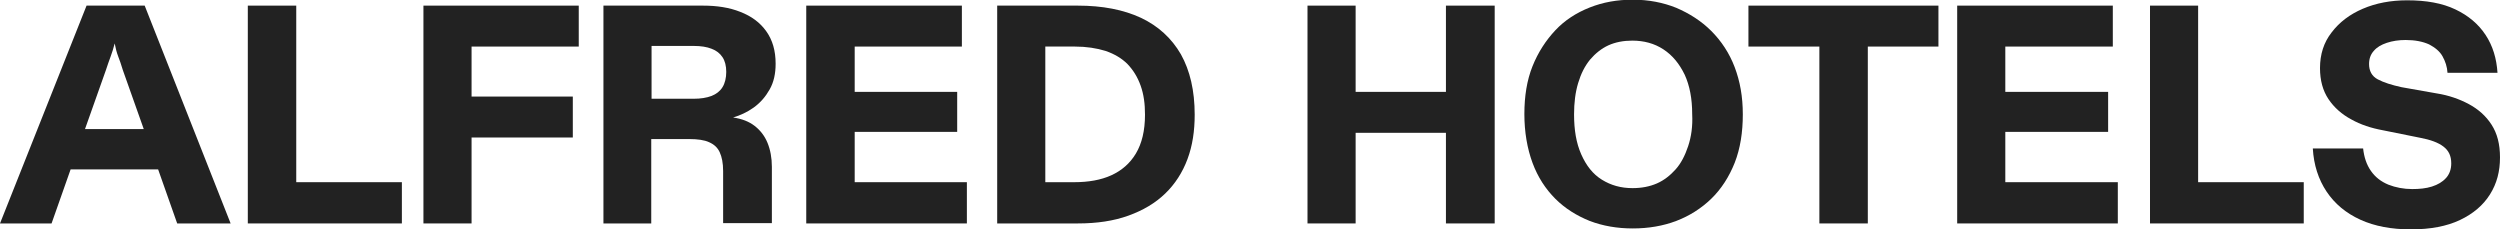
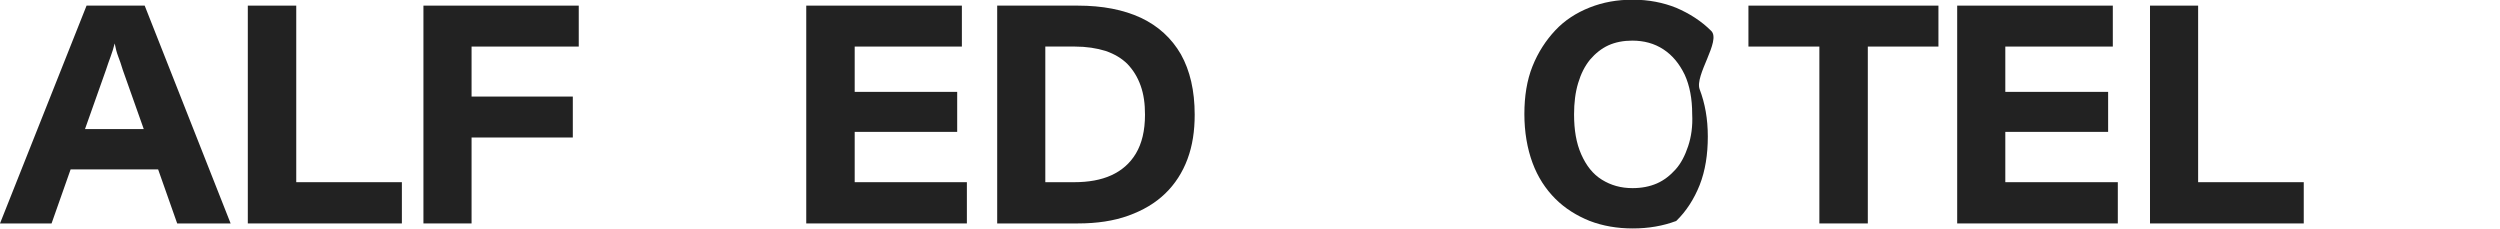
<svg xmlns="http://www.w3.org/2000/svg" xml:space="preserve" style="enable-background:new 0 0 800 73.3;" viewBox="0 0 800 73.3" y="0px" x="0px" id="Calque_2_00000029751156428216800930000007535568345032842169_" version="1.1">
  <style type="text/css">
	.st0{fill:#222222;}
</style>
  <g id="Calque_1-2">
    <g>
-       <path d="M246.3,28.6c1.3-2.3,1.9-5,1.9-8.2c0-4.2-1-7.6-3-10.4c-2-2.8-4.7-4.8-8.3-6.2c-3.5-1.4-7.5-2-11.9-2h-31.9    v69.7h15.3v-27h12.2c2.6,0,4.8,0.3,6.3,1c1.6,0.7,2.7,1.7,3.4,3.2s1.1,3.5,1.1,6v16.7h15.6V53.4c0-2.9-0.5-5.5-1.4-7.7    c-0.9-2.2-2.3-4-4.1-5.4c-1.8-1.4-4.1-2.3-6.9-2.7c2.3-0.7,4.5-1.7,6.6-3.2C243.4,32.8,245,30.9,246.3,28.6L246.3,28.6z     M231.2,27.9c-0.8,1.3-2,2.2-3.5,2.8c-1.6,0.6-3.5,0.9-5.7,0.9h-13.5V14.7H222c2.3,0,4.2,0.3,5.7,0.9c1.6,0.6,2.7,1.5,3.5,2.7    c0.8,1.2,1.2,2.8,1.2,4.7S232,26.6,231.2,27.9L231.2,27.9z" class="st0" />
      <path d="M27.7,1.8L0,71.5h16.5l6.1-17.3h28l6.1,17.3h17.1L46.3,1.8C46.3,1.8,27.7,1.8,27.7,1.8z M27.2,41.3l6.7-18.9    c0.5-1.5,1-3,1.5-4.3s0.9-2.7,1.3-4.2c0.3,1.5,0.6,2.8,1.1,4.1s1,2.7,1.5,4.4l6.7,18.9H27.2L27.2,41.3z" class="st0" />
      <polygon points="273.5,42.2 306.3,42.2 306.3,29.4 273.5,29.4 273.5,14.9 307.8,14.9 307.8,1.8 258,1.8 258,71.5     309.4,71.5 309.4,58.3 273.5,58.3" class="st0" />
      <polygon points="94.8,1.8 79.3,1.8 79.3,71.5 128.6,71.5 128.6,58.3 94.8,58.3" class="st0" />
      <polygon points="135.5,71.5 150.9,71.5 150.9,44 183.3,44 183.3,30.9 150.9,30.9 150.9,14.9 185.2,14.9 185.2,1.8     135.5,1.8" class="st0" />
-       <path d="M547.6,9.9c-3.2-3.2-7-5.6-11.2-7.4c-4.2-1.7-8.9-2.6-13.9-2.6s-9.5,0.8-13.8,2.5s-8,4.1-11,7.3    s-5.5,7-7.3,11.5c-1.8,4.5-2.6,9.6-2.6,15.3s0.9,11,2.6,15.6s4.2,8.4,7.3,11.5s6.8,5.4,11,7.1c4.2,1.6,8.8,2.4,13.8,2.4    s9.7-0.8,13.9-2.4c4.2-1.6,8-4,11.2-7.1c3.2-3.1,5.7-7,7.5-11.5c1.8-4.6,2.6-9.8,2.6-15.5s-0.9-10.6-2.6-15.1    S550.8,13.1,547.6,9.9z M540.2,46.8c-1,3-2.3,5.5-4,7.4s-3.7,3.5-6,4.5s-4.9,1.5-7.8,1.5c-3.7,0-6.9-0.9-9.8-2.7    c-2.9-1.8-5-4.5-6.6-8.1s-2.3-7.8-2.3-12.8c0-3.7,0.4-7,1.3-10c0.9-3,2.1-5.4,3.8-7.5c1.7-2,3.7-3.6,5.9-4.6s4.8-1.5,7.6-1.5    c3.8,0,7.1,0.9,10,2.8c2.9,1.9,5.1,4.6,6.8,8.1c1.6,3.5,2.4,7.7,2.4,12.6C541.7,40.4,541.2,43.8,540.2,46.8L540.2,46.8z" class="st0" />
+       <path d="M547.6,9.9c-3.2-3.2-7-5.6-11.2-7.4c-4.2-1.7-8.9-2.6-13.9-2.6s-9.5,0.8-13.8,2.5s-8,4.1-11,7.3    s-5.5,7-7.3,11.5c-1.8,4.5-2.6,9.6-2.6,15.3s0.9,11,2.6,15.6s4.2,8.4,7.3,11.5s6.8,5.4,11,7.1c4.2,1.6,8.8,2.4,13.8,2.4    s9.7-0.8,13.9-2.4c3.2-3.1,5.7-7,7.5-11.5c1.8-4.6,2.6-9.8,2.6-15.5s-0.9-10.6-2.6-15.1    S550.8,13.1,547.6,9.9z M540.2,46.8c-1,3-2.3,5.5-4,7.4s-3.7,3.5-6,4.5s-4.9,1.5-7.8,1.5c-3.7,0-6.9-0.9-9.8-2.7    c-2.9-1.8-5-4.5-6.6-8.1s-2.3-7.8-2.3-12.8c0-3.7,0.4-7,1.3-10c0.9-3,2.1-5.4,3.8-7.5c1.7-2,3.7-3.6,5.9-4.6s4.8-1.5,7.6-1.5    c3.8,0,7.1,0.9,10,2.8c2.9,1.9,5.1,4.6,6.8,8.1c1.6,3.5,2.4,7.7,2.4,12.6C541.7,40.4,541.2,43.8,540.2,46.8L540.2,46.8z" class="st0" />
      <polygon points="703.4,1.8 688,1.8 688,71.5 737.2,71.5 737.2,58.3 703.4,58.3" class="st0" />
-       <path d="M797.3,39.9c-1.8-2.8-4.3-5-7.3-6.6c-3-1.6-6.4-2.8-10.2-3.4l-11.3-2c-3.2-0.7-5.7-1.5-7.6-2.5    c-1.9-1-2.8-2.7-2.8-4.9c0-1.7,0.5-3.1,1.5-4.2c1-1.2,2.4-2,4.2-2.6s3.8-0.9,6-0.9c3,0,5.5,0.5,7.5,1.4c1.9,1,3.4,2.2,4.3,3.8    s1.5,3.4,1.6,5.3h16c-0.3-4.6-1.5-8.6-3.8-12.1c-2.3-3.5-5.5-6.2-9.7-8.2c-4.2-2-9.3-2.9-15.4-2.9c-5.3,0-10,0.9-14.2,2.7    s-7.5,4.3-10,7.6c-2.5,3.2-3.7,7-3.7,11.4c0,3.9,0.9,7.2,2.7,9.9c1.8,2.7,4.3,4.9,7.3,6.5c3,1.7,6.4,2.8,10.2,3.5l11.9,2.4    c3.2,0.6,5.7,1.5,7.4,2.8c1.7,1.3,2.5,3,2.5,5.4c0,1.9-0.6,3.5-1.7,4.7s-2.6,2.1-4.5,2.7c-1.9,0.6-4,0.8-6.3,0.8    c-2.7,0-5.3-0.5-7.6-1.4c-2.4-1-4.2-2.4-5.6-4.4s-2.2-4.4-2.5-7.2h-16.1c0.3,5.3,1.8,9.9,4.4,13.8c2.6,3.9,6.2,6.9,10.8,9    c4.6,2.1,10,3.1,16.2,3.1s11.5-1,15.7-3c4.2-2,7.4-4.7,9.6-8.2c2.2-3.5,3.2-7.4,3.2-11.8C800,46.1,799.1,42.7,797.3,39.9    L797.3,39.9z" class="st0" />
      <polygon points="641.7,42.2 674.6,42.2 674.6,29.4 641.7,29.4 641.7,14.9 676.1,14.9 676.1,1.8 626.3,1.8 626.3,71.5     677.7,71.5 677.7,58.3 641.7,58.3" class="st0" />
      <polygon points="559.5,14.9 582.2,14.9 582.2,71.5 597.7,71.5 597.7,14.9 620.3,14.9 620.3,1.8 559.5,1.8" class="st0" />
-       <polygon points="462.7,29.4 433.8,29.4 433.8,1.8 418.4,1.8 418.4,71.5 433.8,71.5 433.8,42.5 462.7,42.5 462.7,71.5     478.3,71.5 478.3,1.8 462.7,1.8" class="st0" />
      <path d="M365.1,5.7c-5.6-2.6-12.3-3.9-20.2-3.9h-25.8v69.7h25.8c6.1,0,11.5-0.8,16.2-2.5c4.7-1.7,8.6-4,11.8-7.1    c3.1-3,5.5-6.7,7.1-11s2.3-9,2.3-14.2c0-7.7-1.5-14.1-4.4-19.3C374.9,12.2,370.6,8.3,365.1,5.7L365.1,5.7z M363.5,49.1    c-1.9,3.2-4.6,5.5-7.9,7s-7.3,2.2-11.8,2.2h-9.3V14.9h9.5c3.6,0,6.9,0.5,9.8,1.4c2.9,1,5.2,2.4,7,4.2c1.8,1.9,3.2,4.1,4.2,6.9    s1.4,5.8,1.4,9.3C366.4,41.8,365.4,45.9,363.5,49.1L363.5,49.1z" class="st0" />
    </g>
  </g>
</svg>